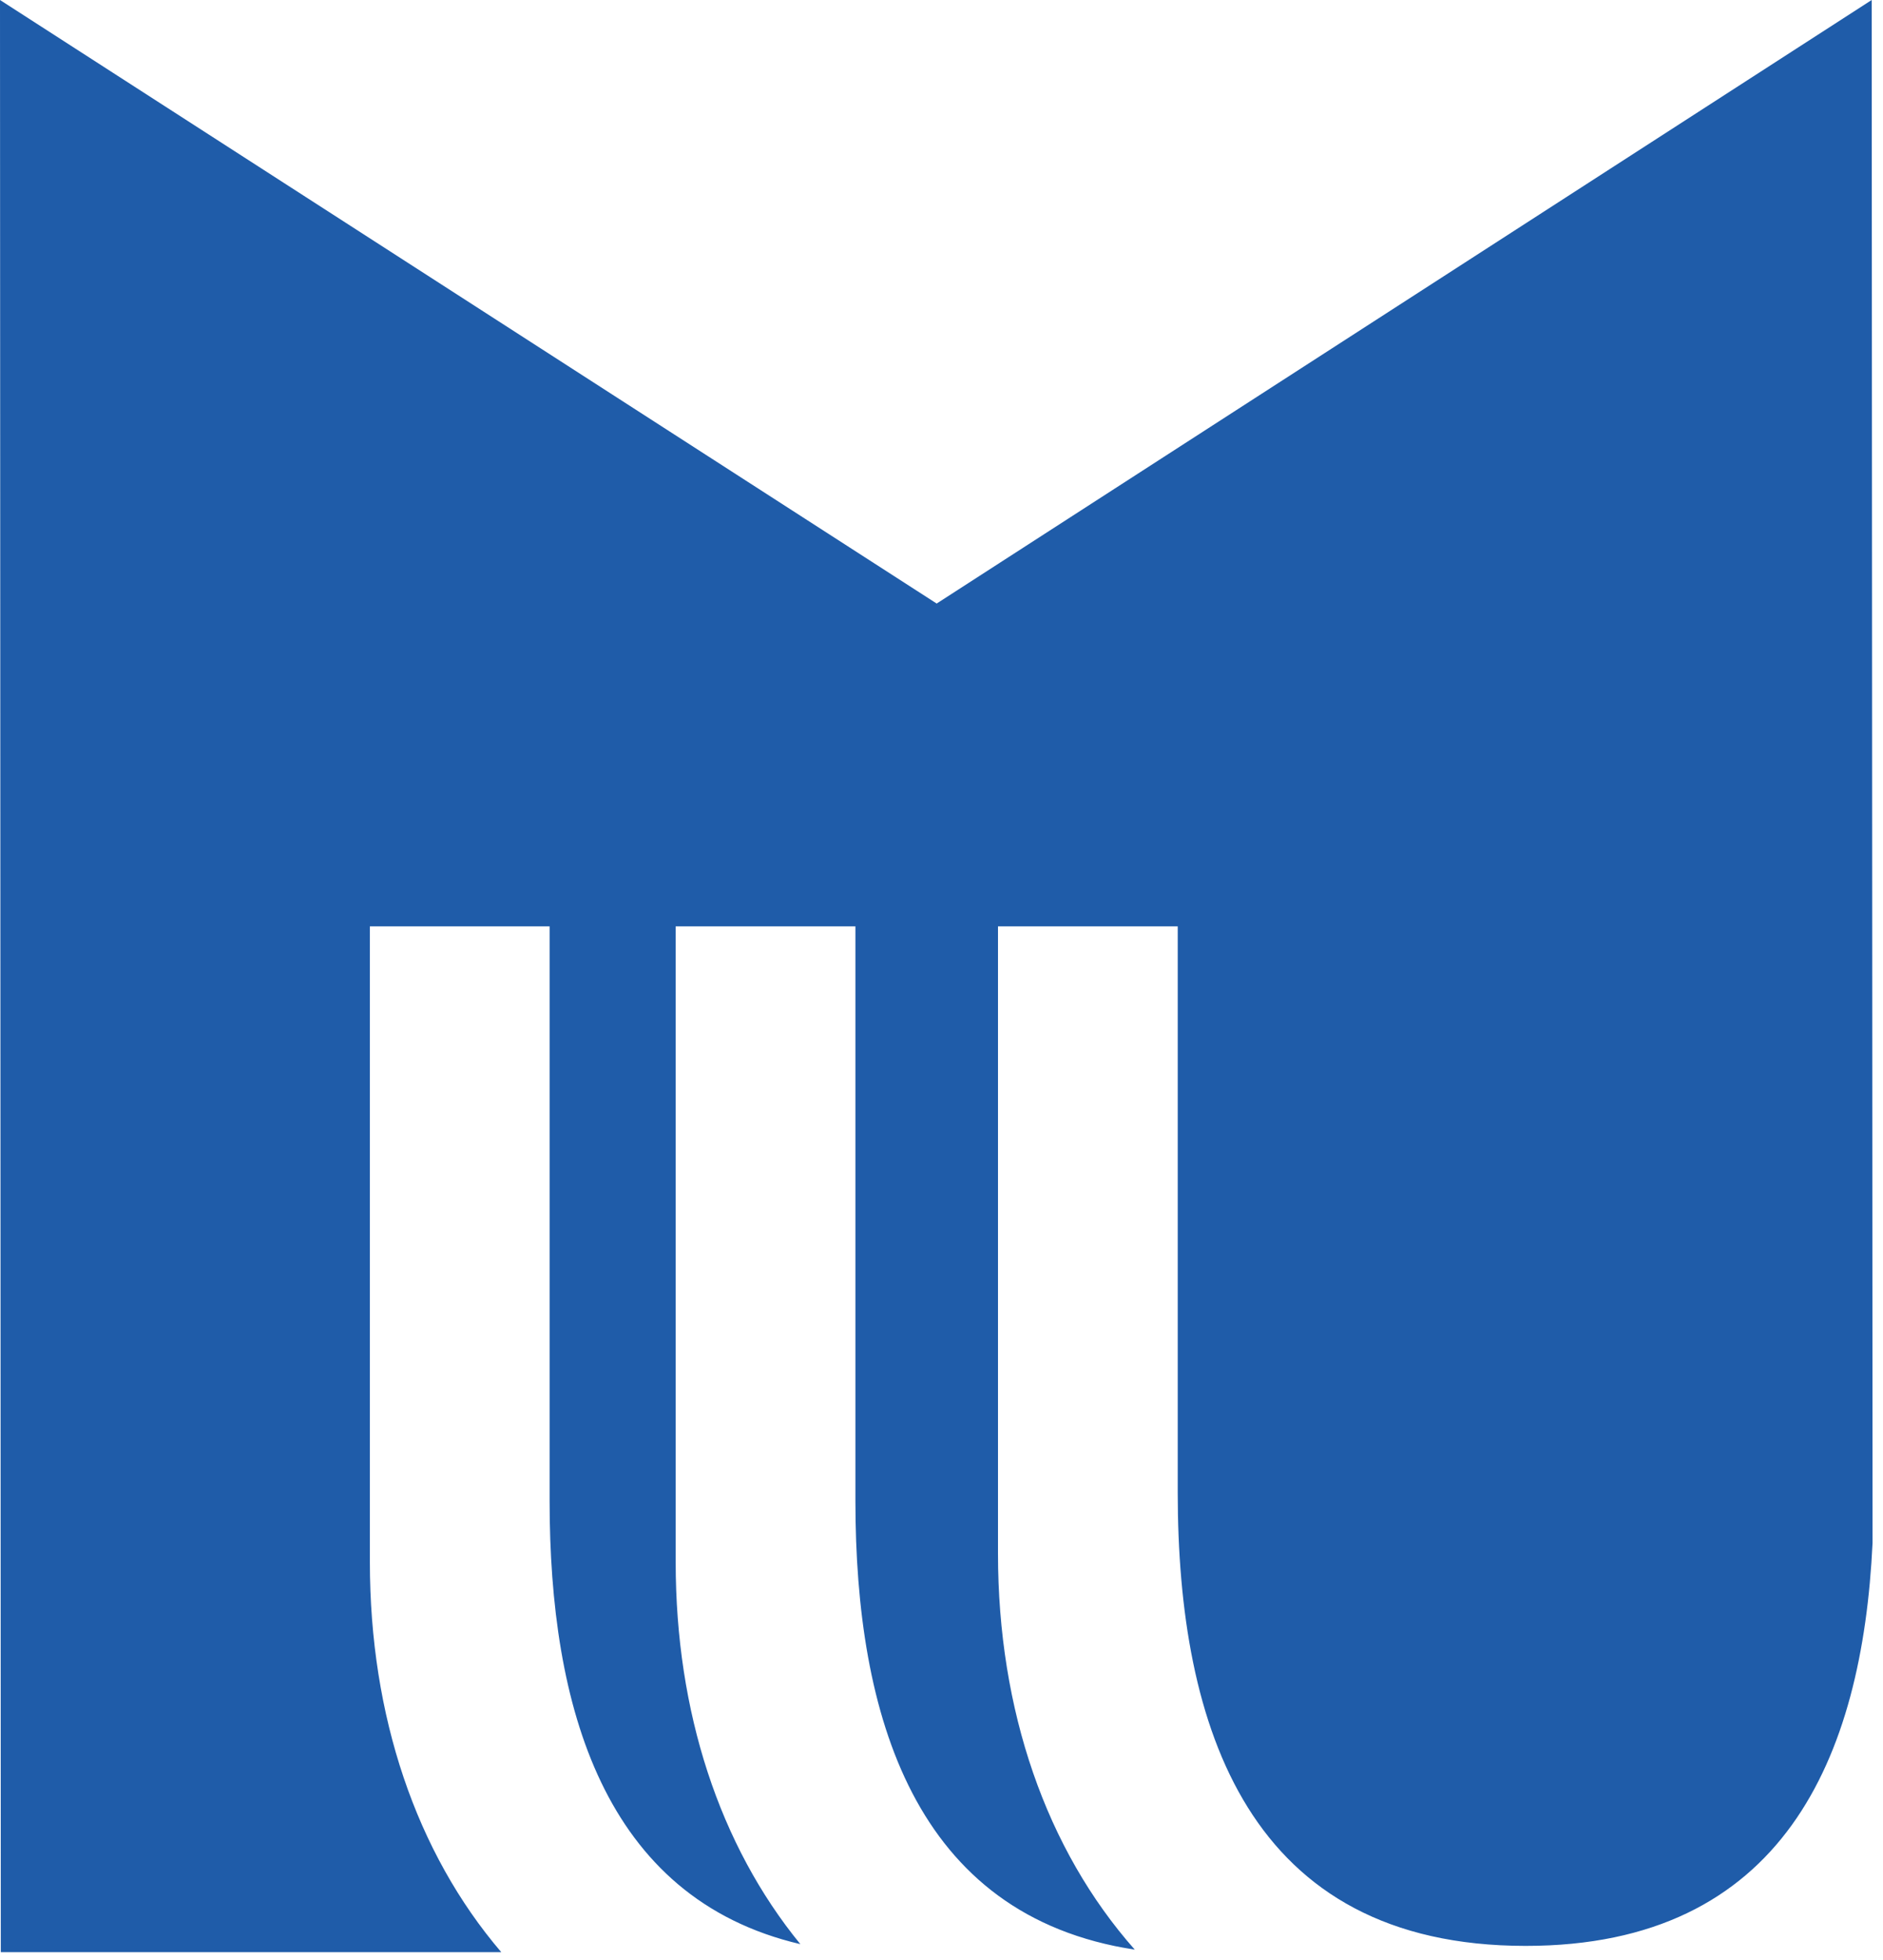
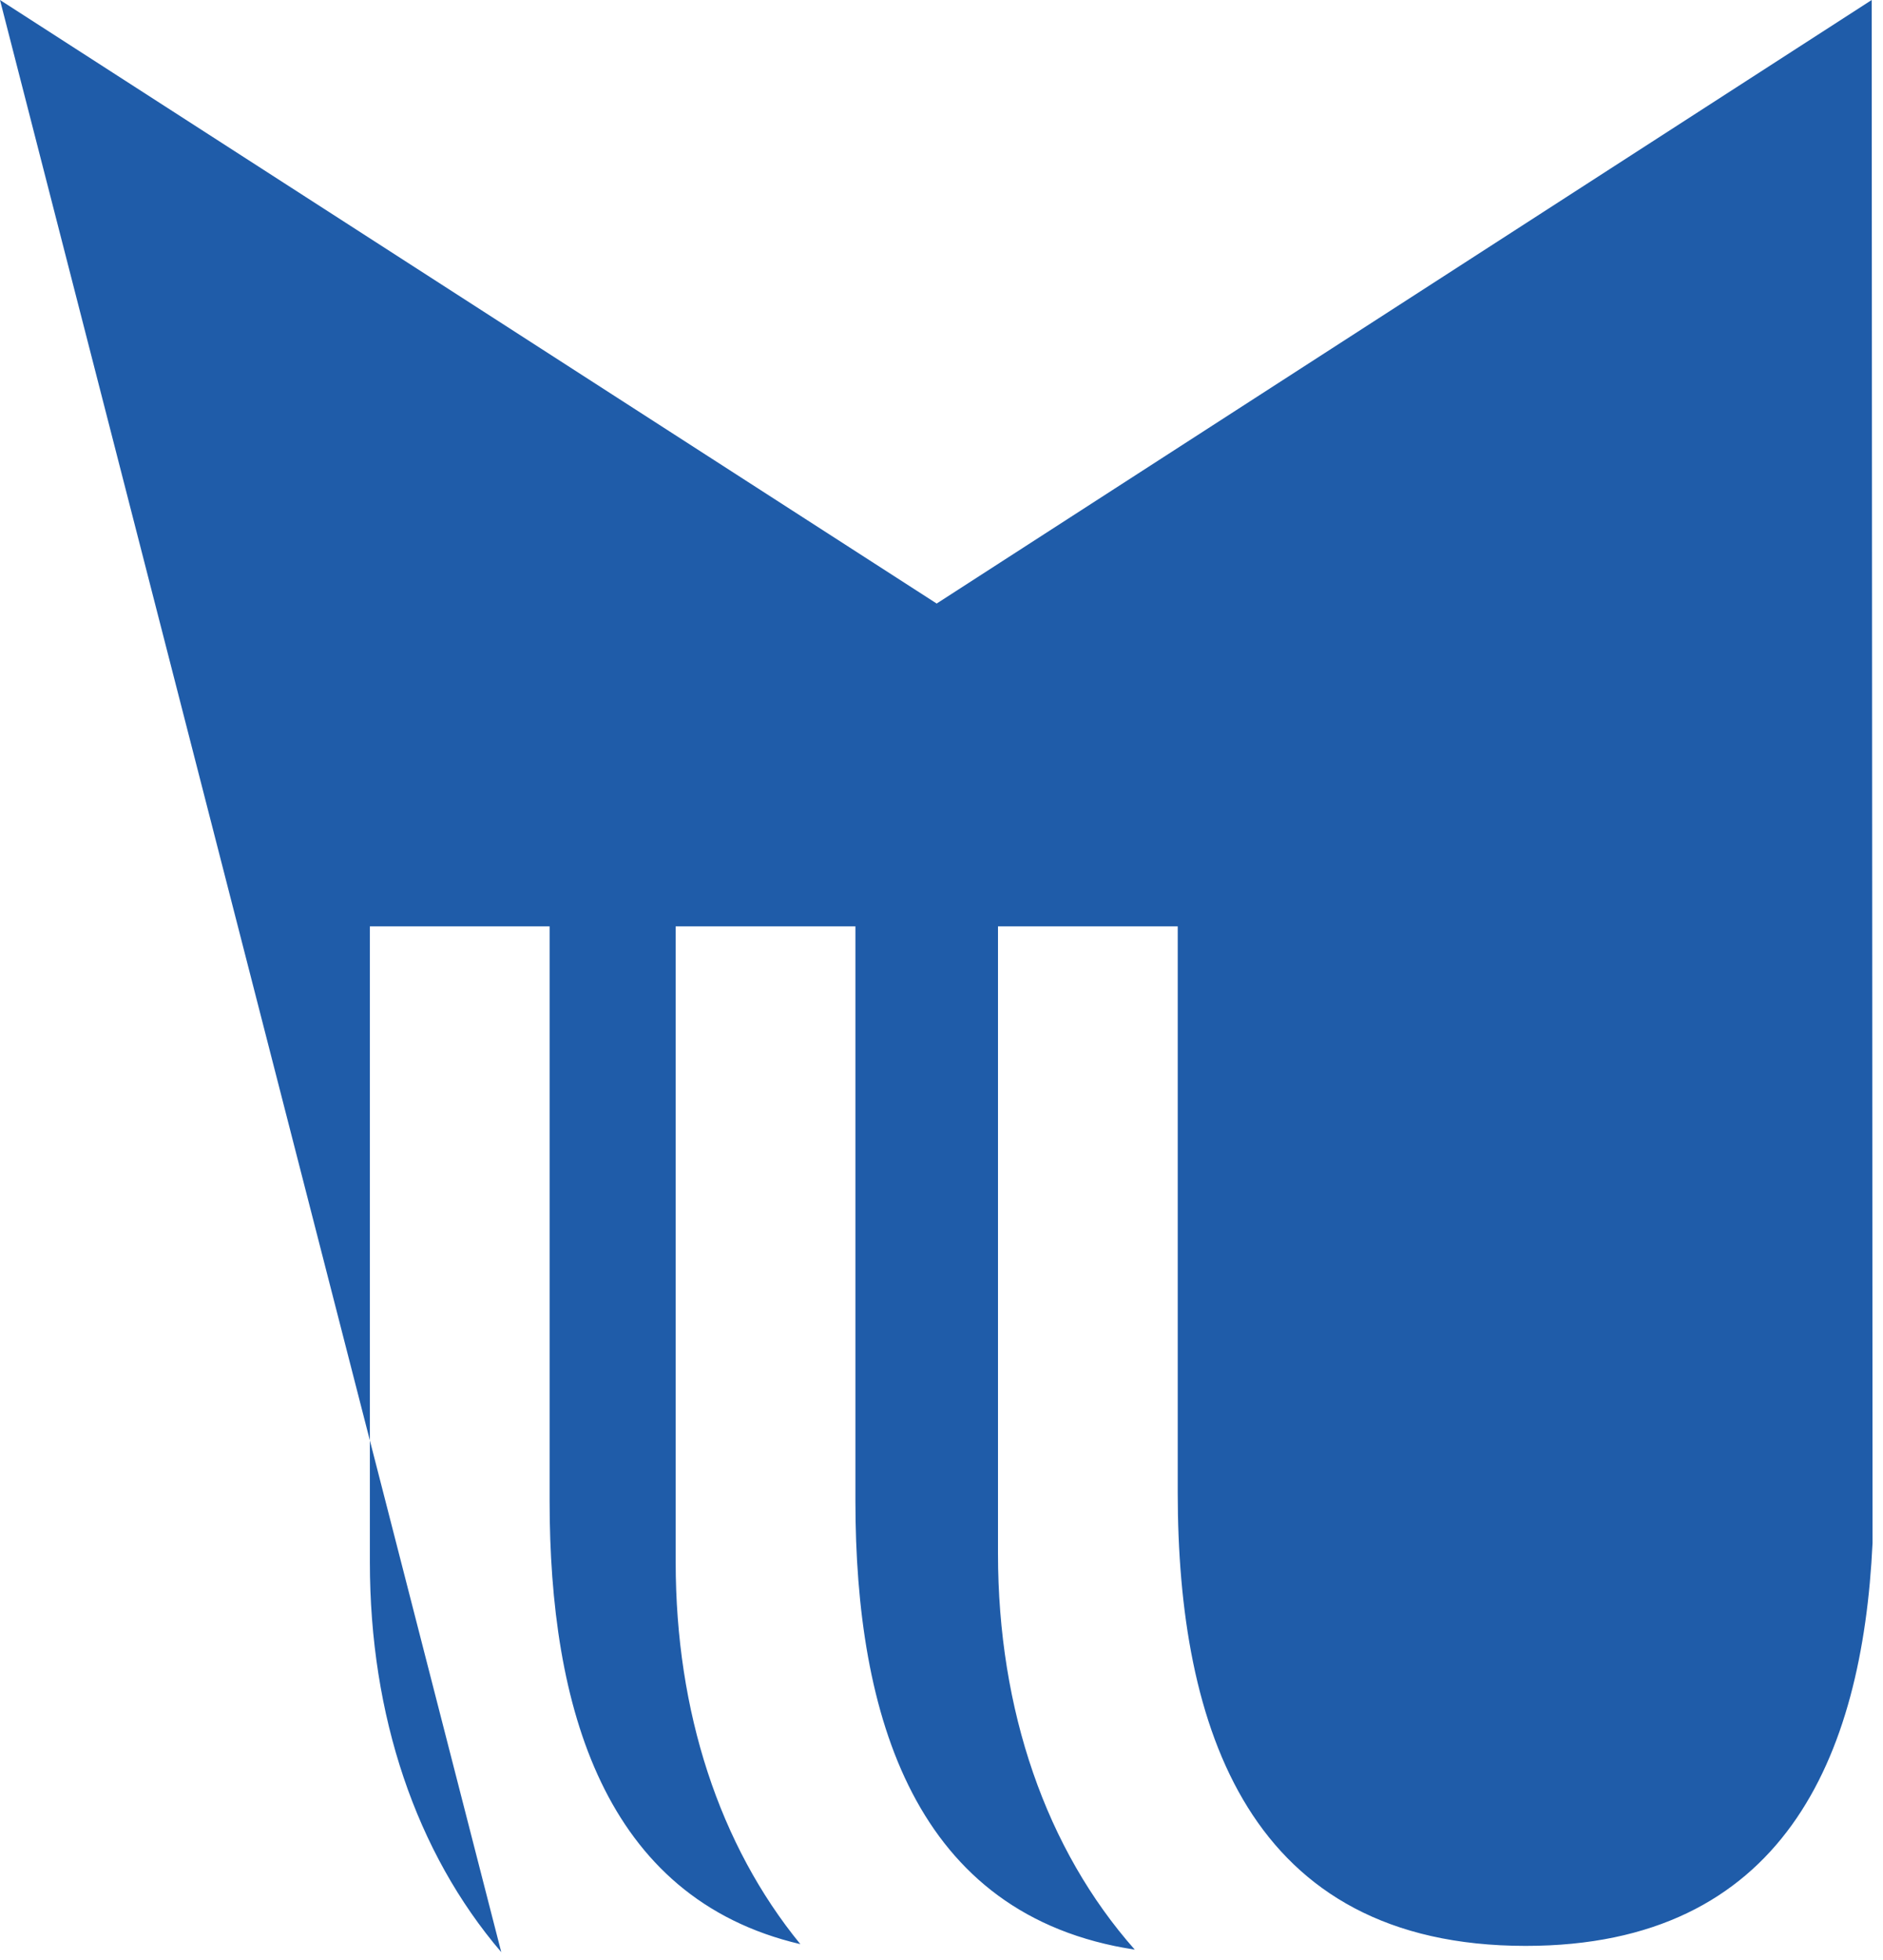
<svg xmlns="http://www.w3.org/2000/svg" width="124" height="129" viewBox="0 0 124 129" fill="none">
-   <path d="M44.495 102.826C44.495 112.685 47.377 121.452 52.705 127.966C39.728 124.932 36.193 112.293 36.193 98.794V60.974H24.357V102.826C24.357 112.955 27.399 121.93 33.01 128.495H0.053L0 0L61.682 39.726L123.255 0L123.312 101.553C122.644 115.716 117.411 128.081 100.472 128.081C82.215 128.081 77.556 113.717 77.556 98.221V60.974H65.72V102.252C65.72 112.592 68.889 121.73 74.727 128.328C60.203 126.112 56.331 112.924 56.331 98.794V60.974H44.495V102.826Z" fill="#1F5CA9" />
+   <path d="M44.495 102.826C44.495 112.685 47.377 121.452 52.705 127.966C39.728 124.932 36.193 112.293 36.193 98.794V60.974H24.357V102.826C24.357 112.955 27.399 121.93 33.01 128.495L0 0L61.682 39.726L123.255 0L123.312 101.553C122.644 115.716 117.411 128.081 100.472 128.081C82.215 128.081 77.556 113.717 77.556 98.221V60.974H65.72V102.252C65.72 112.592 68.889 121.73 74.727 128.328C60.203 126.112 56.331 112.924 56.331 98.794V60.974H44.495V102.826Z" fill="#1F5CA9" />
</svg>